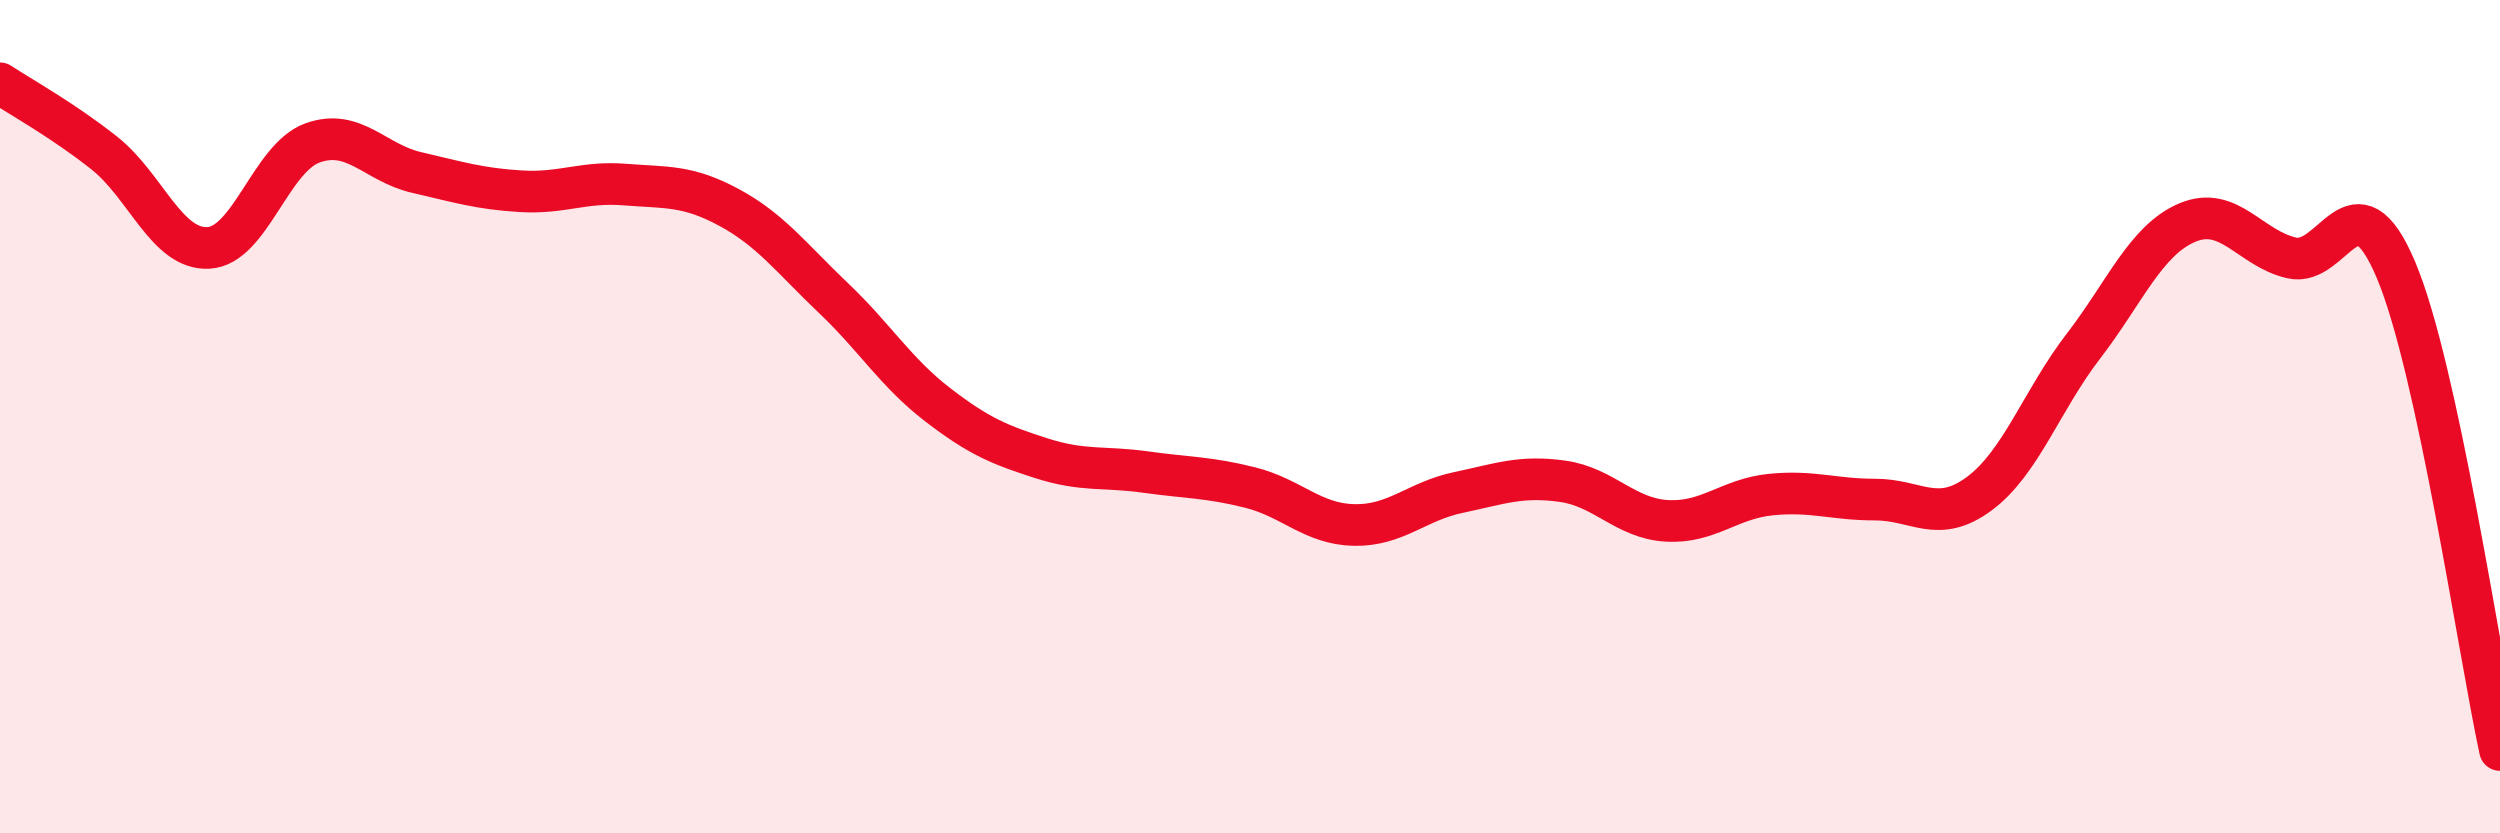
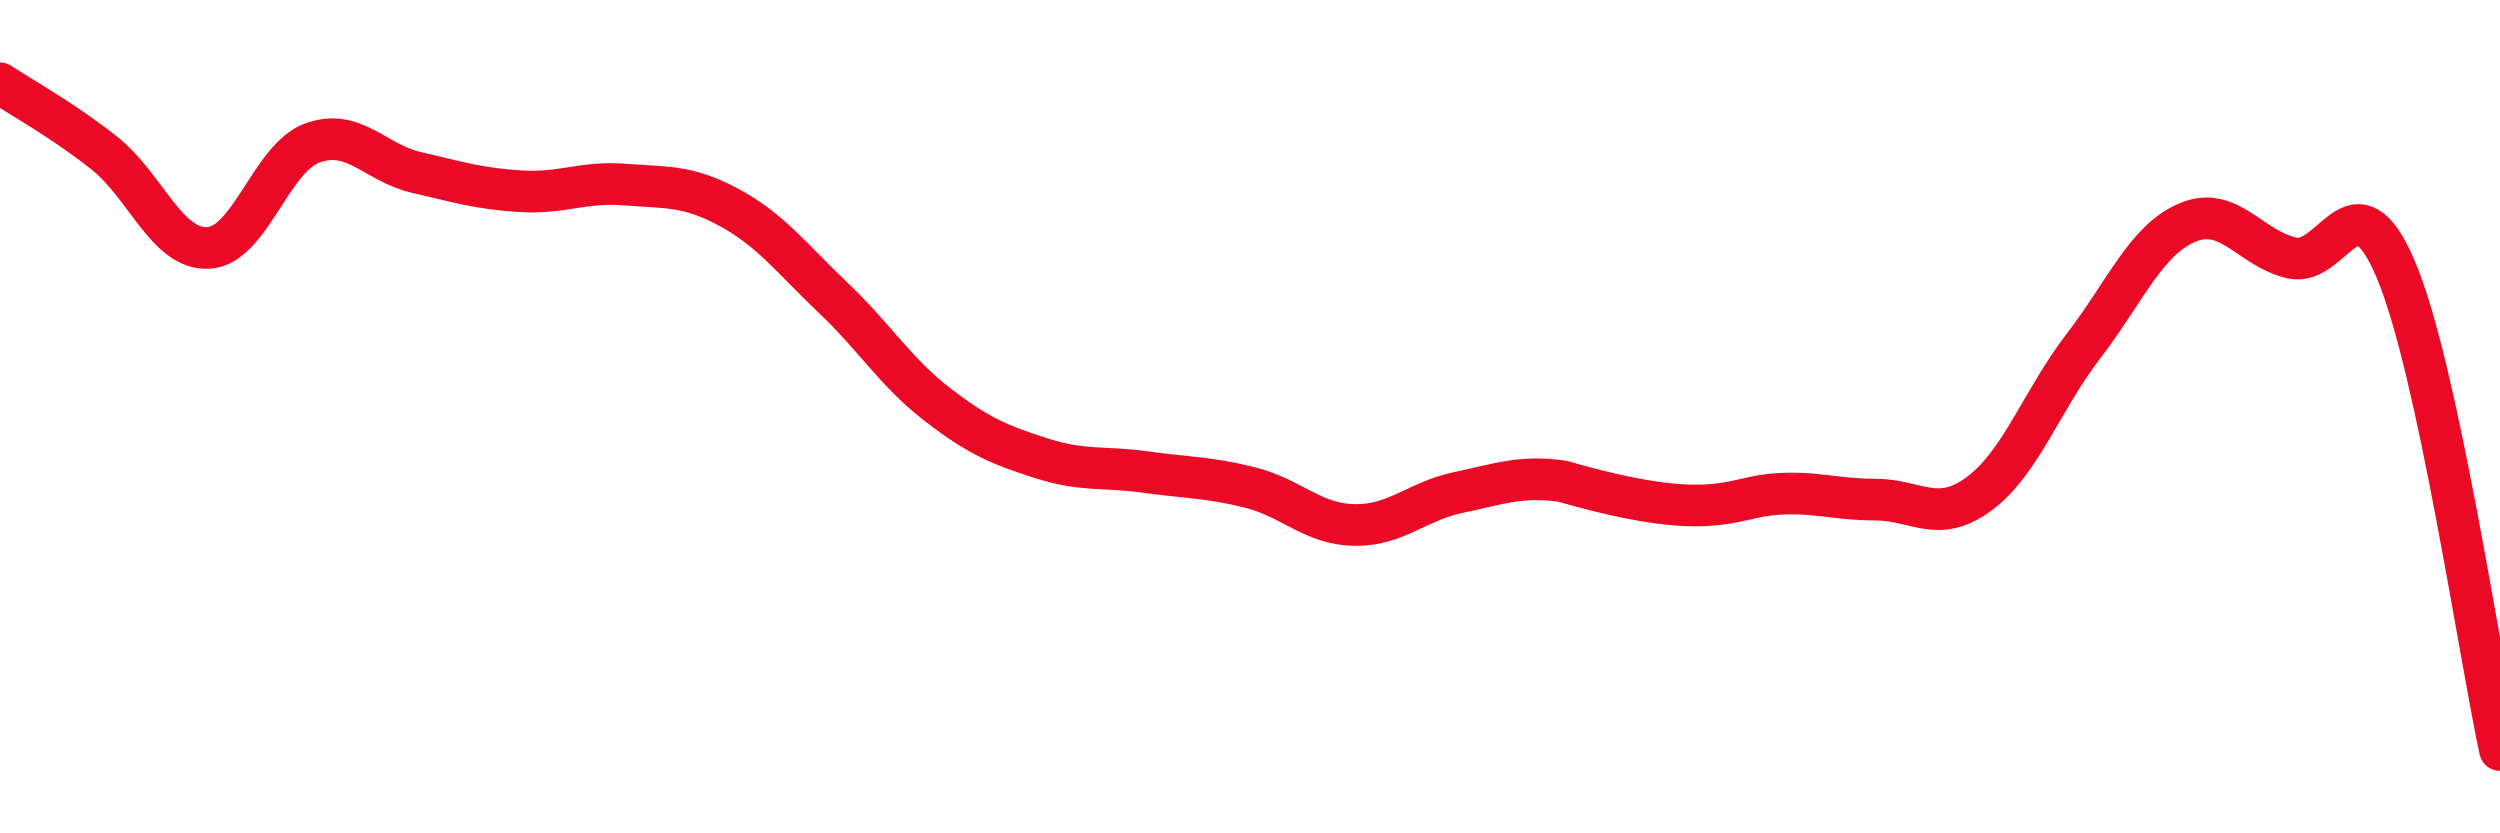
<svg xmlns="http://www.w3.org/2000/svg" width="60" height="20" viewBox="0 0 60 20">
-   <path d="M 0,2 C 0.5,2.33 1.5,2.88 2.5,3.67 C 3.5,4.46 4,6 5,5.95 C 6,5.9 6.5,3.79 7.5,3.43 C 8.5,3.07 9,3.91 10,4.14 C 11,4.37 11.5,4.53 12.5,4.59 C 13.5,4.65 14,4.35 15,4.43 C 16,4.51 16.5,4.44 17.5,4.98 C 18.5,5.52 19,6.2 20,7.15 C 21,8.1 21.5,8.94 22.5,9.71 C 23.5,10.48 24,10.68 25,11 C 26,11.32 26.5,11.19 27.5,11.33 C 28.5,11.47 29,11.45 30,11.7 C 31,11.95 31.5,12.58 32.5,12.6 C 33.5,12.62 34,12.03 35,11.82 C 36,11.61 36.5,11.41 37.5,11.55 C 38.5,11.69 39,12.44 40,12.5 C 41,12.56 41.5,11.97 42.5,11.87 C 43.5,11.77 44,11.99 45,11.99 C 46,11.99 46.5,12.59 47.5,11.85 C 48.5,11.11 49,9.61 50,8.31 C 51,7.01 51.5,5.76 52.5,5.34 C 53.5,4.92 54,5.96 55,6.19 C 56,6.42 56.5,4.11 57.5,6.47 C 58.5,8.83 59.5,15.69 60,18L60 20L0 20Z" fill="#EB0A25" opacity="0.1" stroke-linecap="round" stroke-linejoin="round" />
-   <path d="M 0,2 C 0.5,2.33 1.5,2.88 2.5,3.67 C 3.5,4.46 4,6 5,5.95 C 6,5.9 6.5,3.79 7.5,3.43 C 8.5,3.07 9,3.91 10,4.14 C 11,4.37 11.5,4.53 12.5,4.59 C 13.5,4.65 14,4.35 15,4.43 C 16,4.51 16.5,4.44 17.5,4.98 C 18.5,5.52 19,6.2 20,7.15 C 21,8.1 21.5,8.94 22.5,9.71 C 23.5,10.48 24,10.68 25,11 C 26,11.32 26.5,11.19 27.5,11.33 C 28.5,11.47 29,11.45 30,11.7 C 31,11.95 31.5,12.58 32.5,12.6 C 33.5,12.62 34,12.03 35,11.82 C 36,11.61 36.5,11.41 37.5,11.55 C 38.5,11.69 39,12.44 40,12.5 C 41,12.56 41.5,11.97 42.5,11.87 C 43.5,11.77 44,11.99 45,11.99 C 46,11.99 46.5,12.59 47.5,11.85 C 48.5,11.11 49,9.61 50,8.31 C 51,7.01 51.5,5.76 52.5,5.34 C 53.5,4.92 54,5.96 55,6.19 C 56,6.42 56.5,4.11 57.5,6.47 C 58.5,8.83 59.5,15.69 60,18" stroke="#EB0A25" stroke-width="1" fill="none" stroke-linecap="round" stroke-linejoin="round" />
+   <path d="M 0,2 C 0.5,2.33 1.5,2.88 2.5,3.67 C 3.5,4.46 4,6 5,5.95 C 6,5.9 6.5,3.79 7.5,3.43 C 8.5,3.07 9,3.91 10,4.14 C 11,4.37 11.5,4.53 12.5,4.59 C 13.5,4.65 14,4.35 15,4.43 C 16,4.51 16.5,4.44 17.5,4.98 C 18.5,5.52 19,6.2 20,7.15 C 21,8.1 21.5,8.94 22.5,9.71 C 23.5,10.48 24,10.68 25,11 C 26,11.32 26.5,11.19 27.5,11.33 C 28.5,11.47 29,11.45 30,11.7 C 31,11.95 31.5,12.58 32.5,12.6 C 33.5,12.62 34,12.03 35,11.82 C 36,11.61 36.5,11.41 37.5,11.55 C 41,12.56 41.5,11.97 42.5,11.87 C 43.5,11.77 44,11.99 45,11.99 C 46,11.99 46.5,12.59 47.5,11.85 C 48.5,11.11 49,9.61 50,8.31 C 51,7.01 51.5,5.76 52.5,5.34 C 53.5,4.92 54,5.96 55,6.19 C 56,6.42 56.5,4.11 57.5,6.47 C 58.5,8.83 59.5,15.69 60,18" stroke="#EB0A25" stroke-width="1" fill="none" stroke-linecap="round" stroke-linejoin="round" />
</svg>